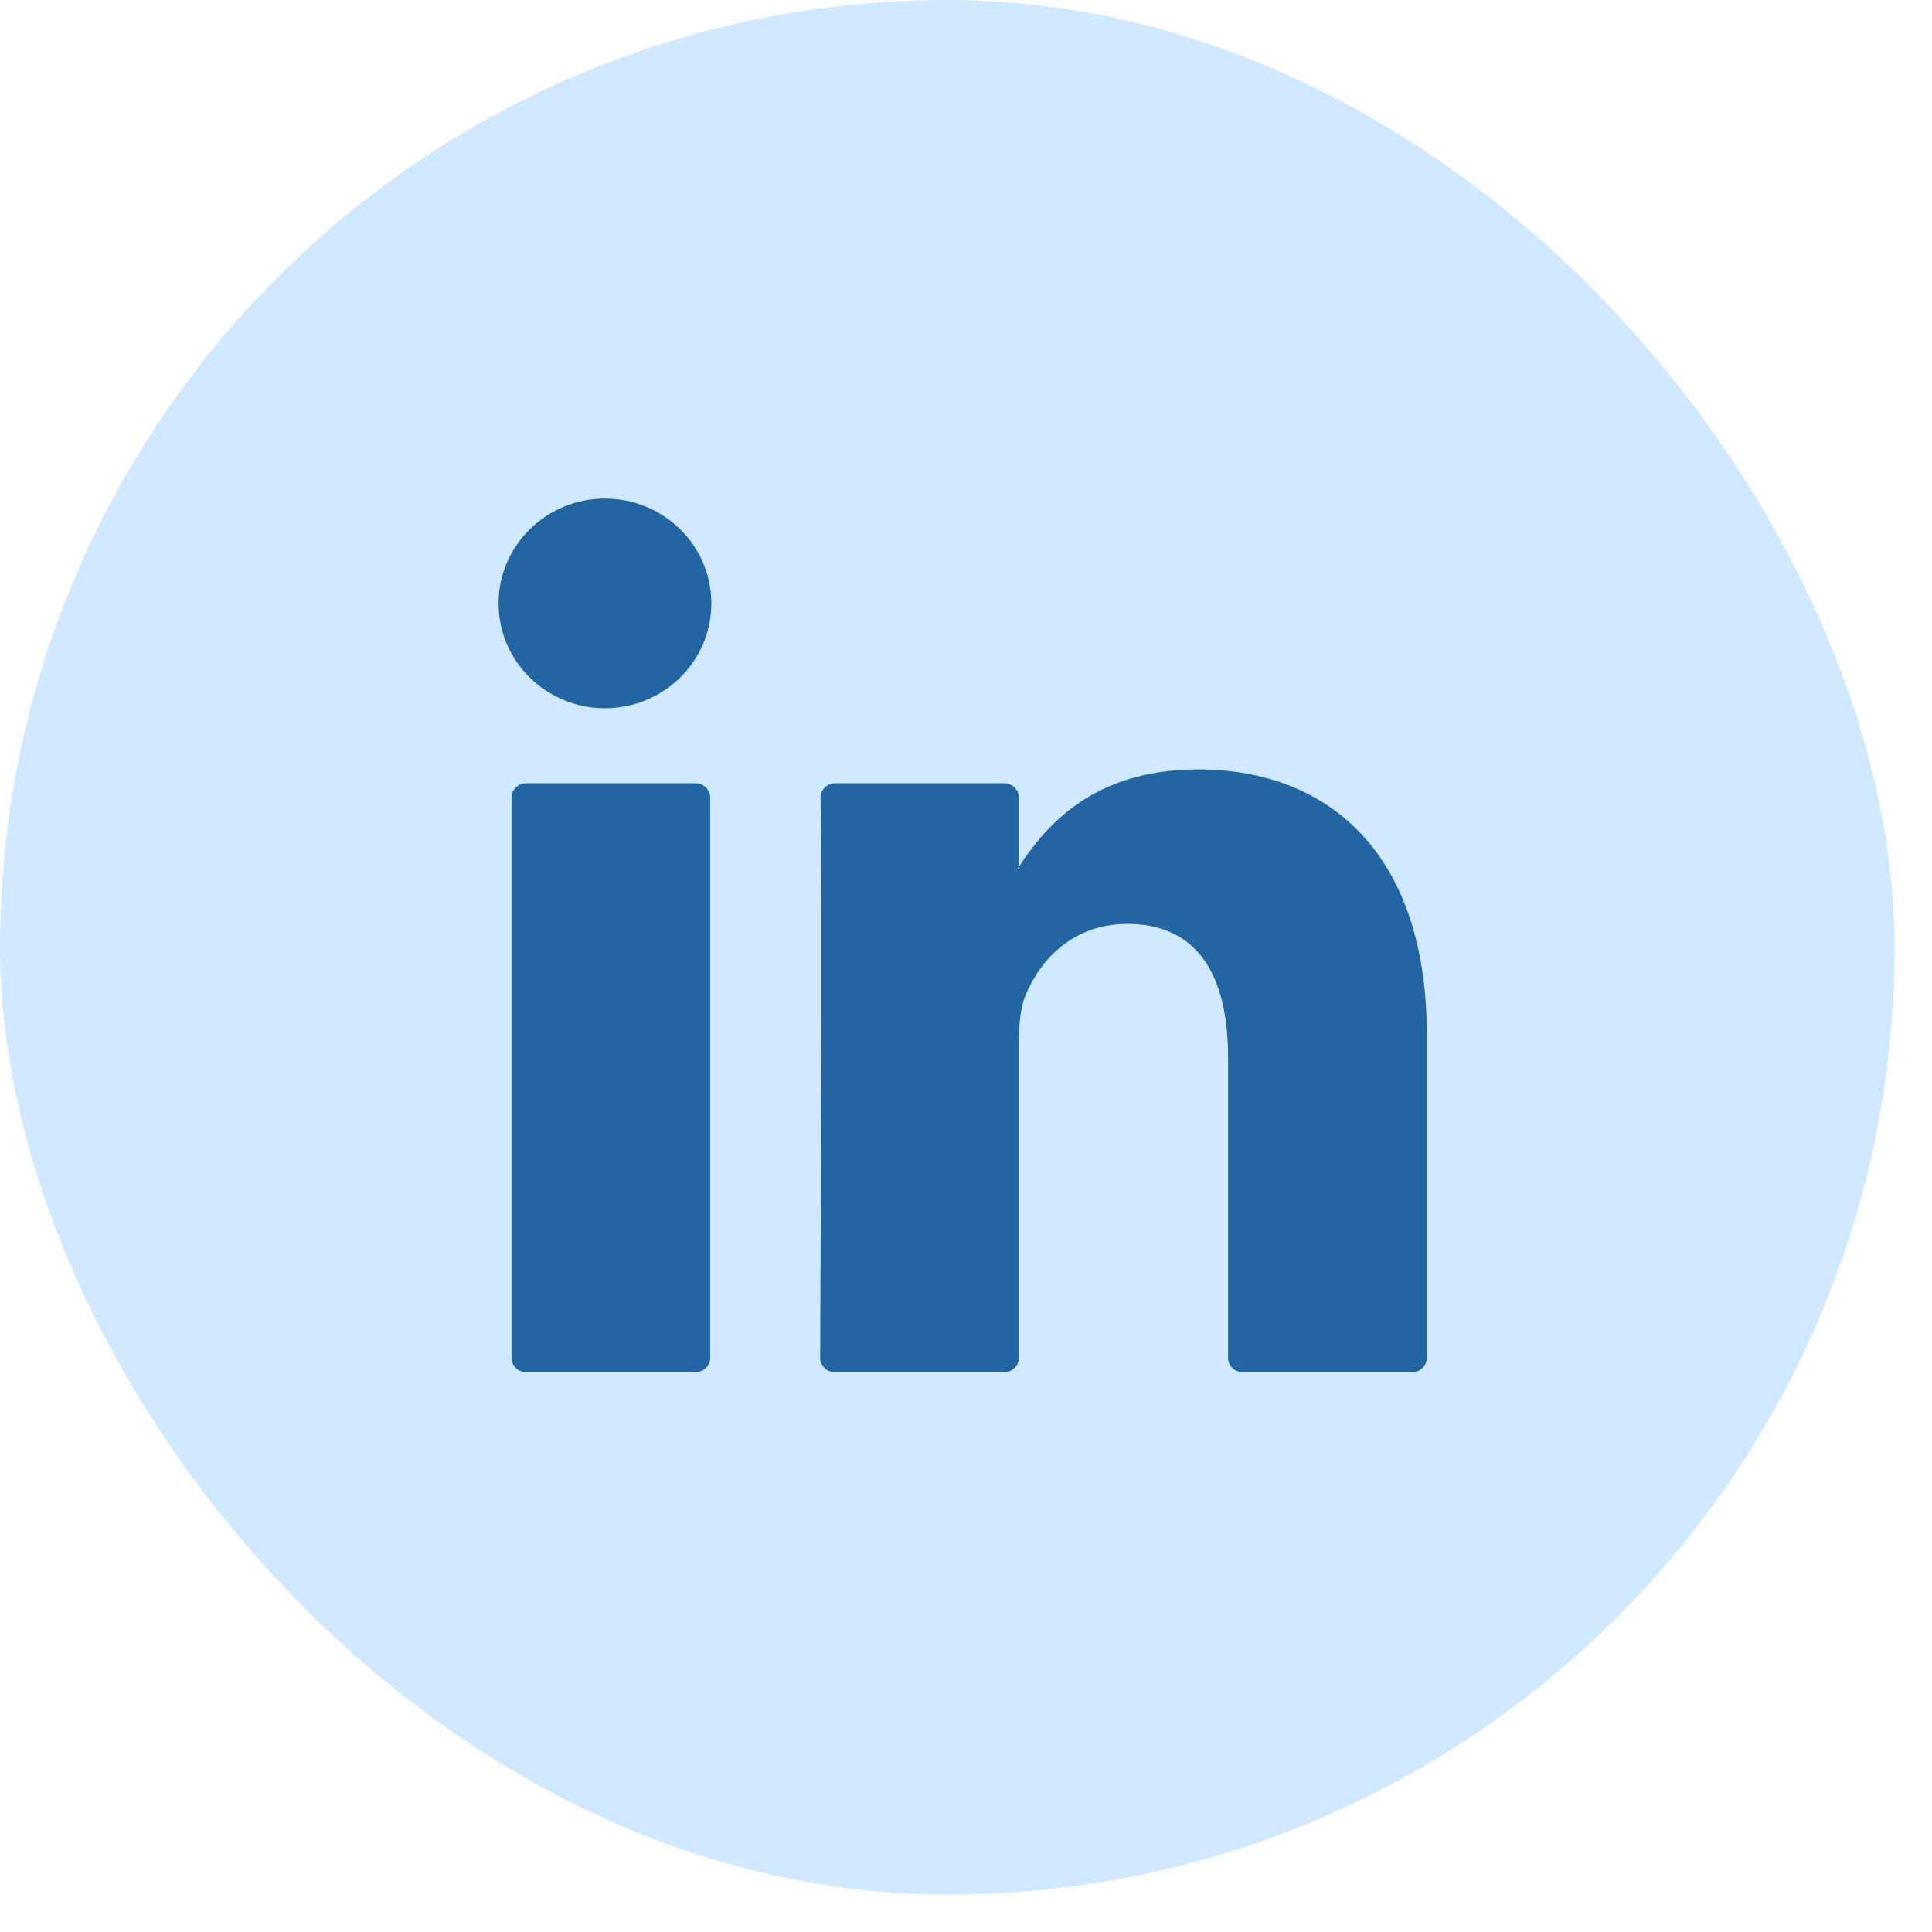
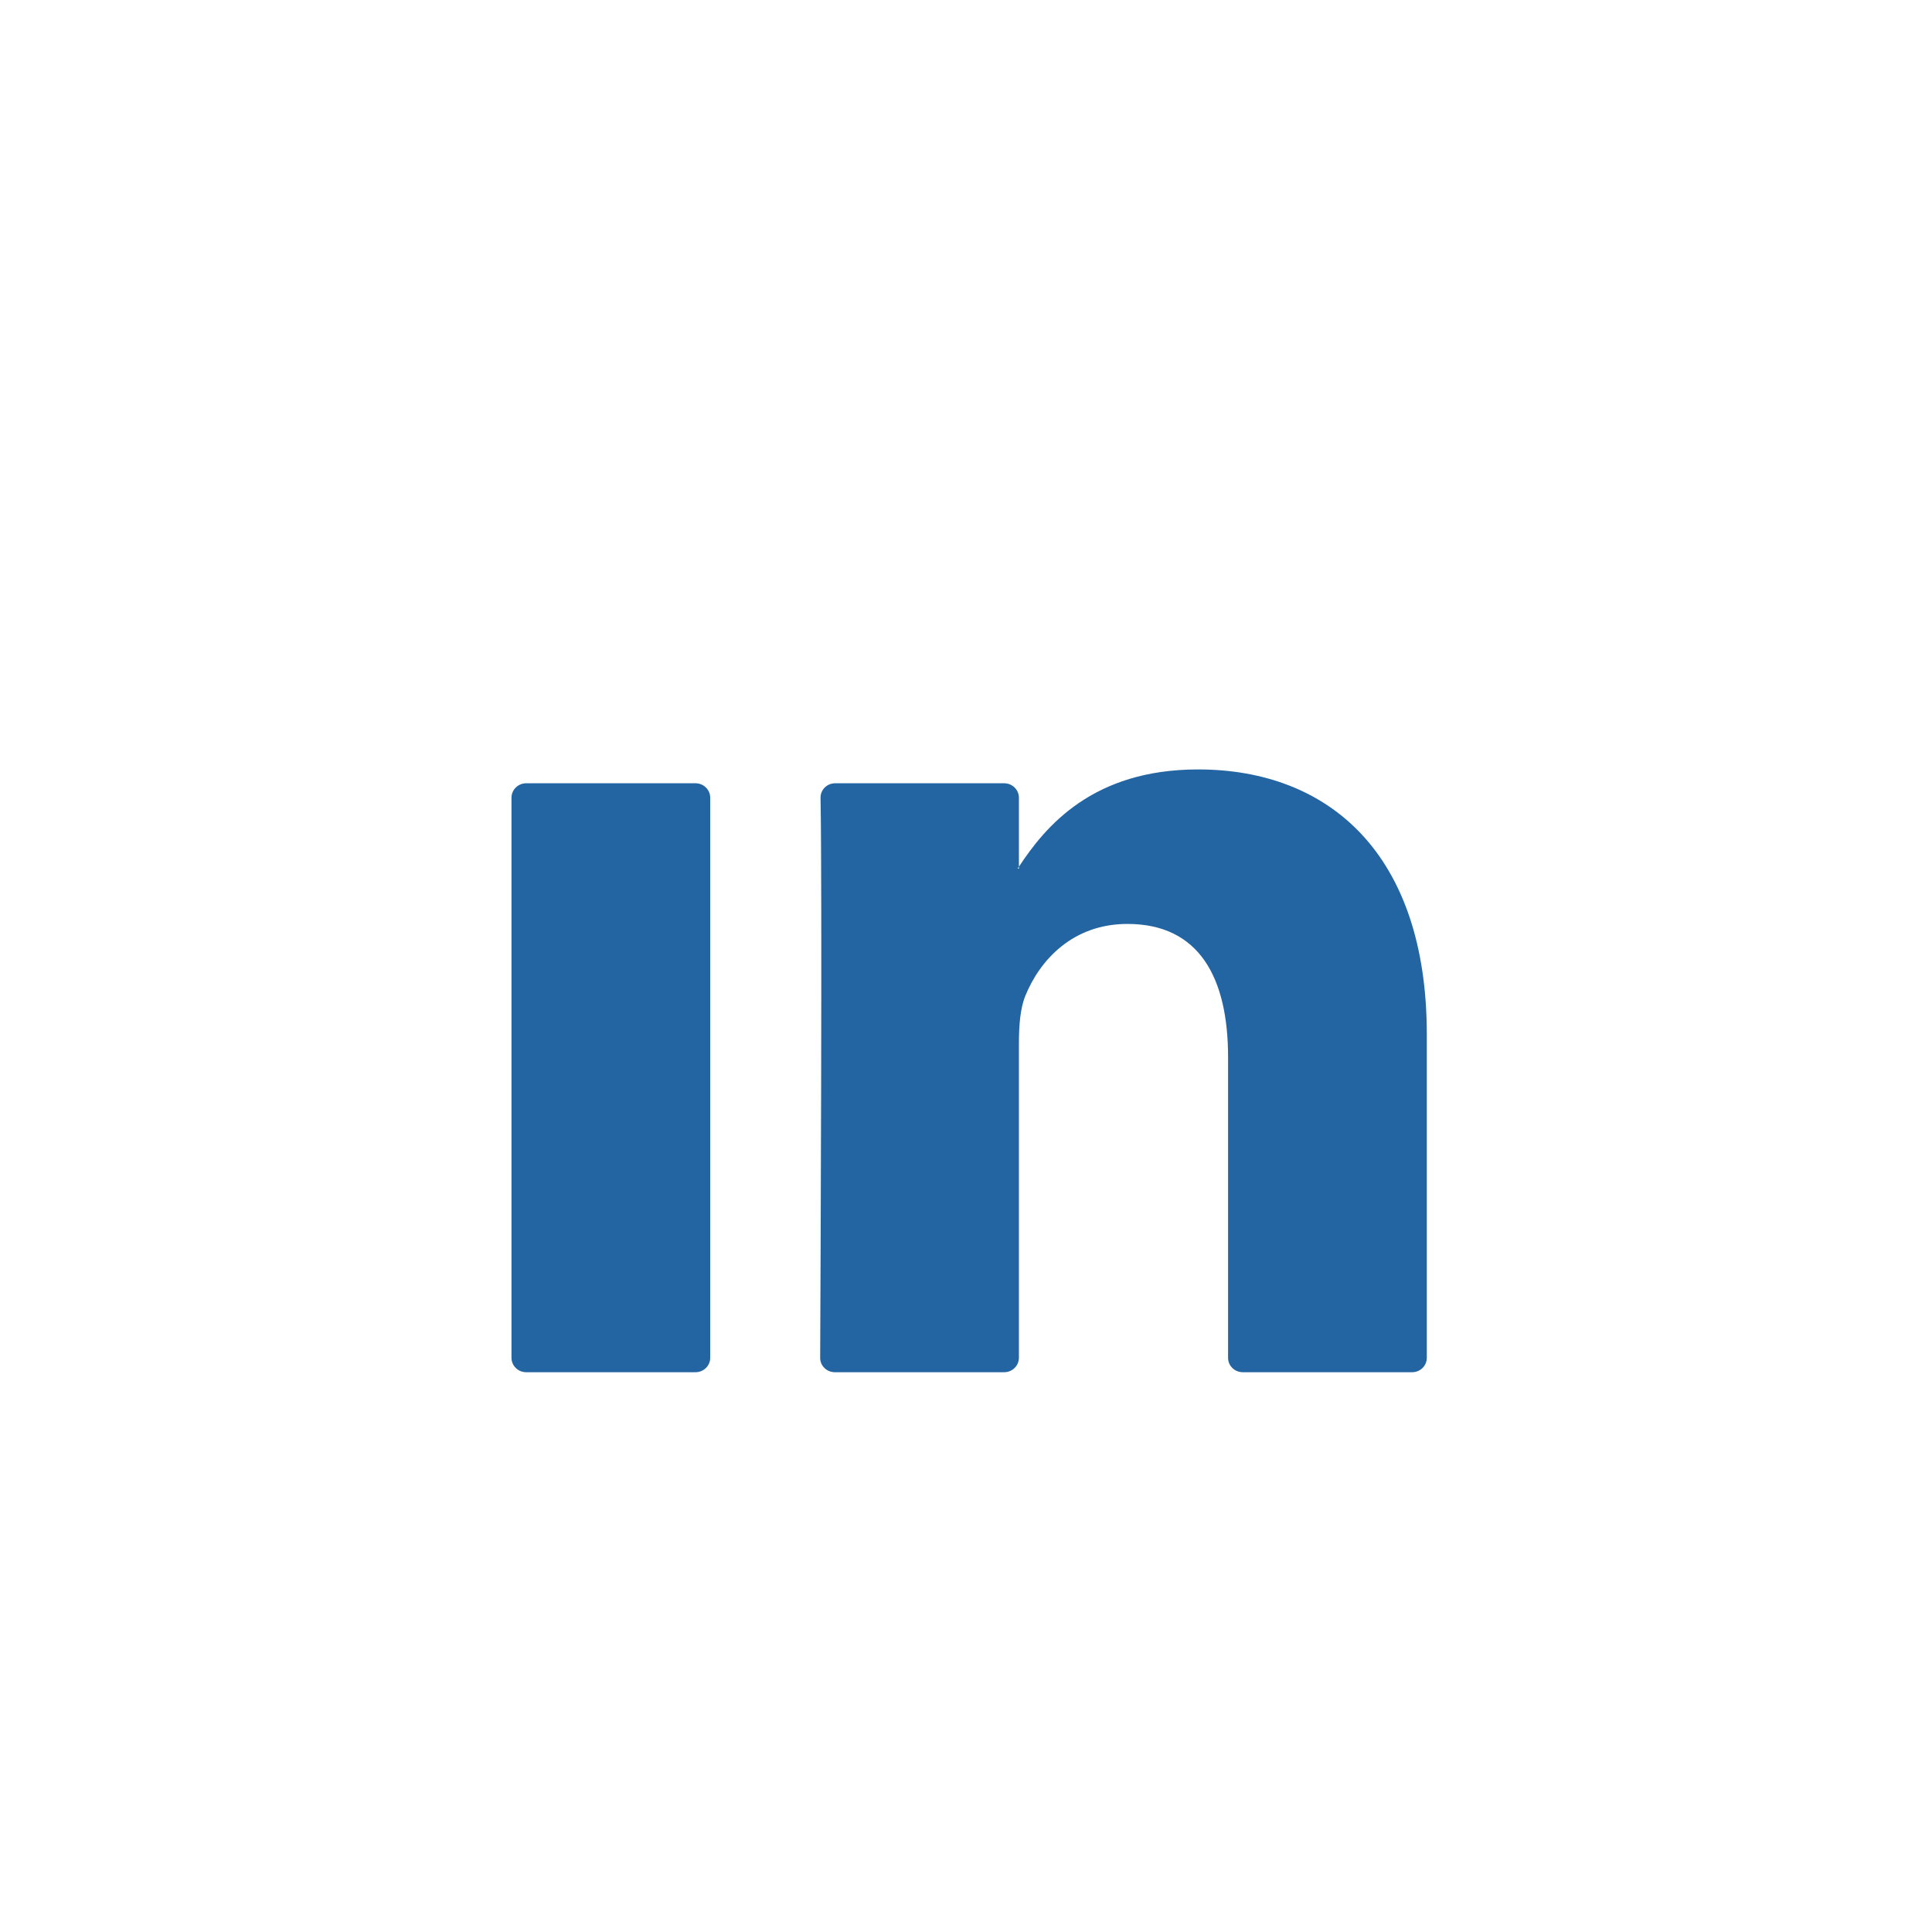
<svg xmlns="http://www.w3.org/2000/svg" width="31" height="31" viewBox="0 0 31 31" fill="none">
-   <rect width="30.4" height="30.4" rx="15.2" fill="#D1E9FF" />
  <path d="M8.443 22.018H11.16C11.29 22.018 11.396 21.915 11.396 21.786V12.8C11.396 12.672 11.29 12.568 11.16 12.568H8.443C8.313 12.568 8.207 12.672 8.207 12.8V21.786C8.207 21.915 8.313 22.018 8.443 22.018ZM22.894 16.599V21.786C22.894 21.915 22.789 22.018 22.659 22.018H19.941C19.81 22.018 19.705 21.915 19.705 21.786V16.962C19.705 15.692 19.245 14.825 18.09 14.825C17.209 14.825 16.685 15.409 16.454 15.974C16.37 16.176 16.349 16.457 16.349 16.74V21.786C16.349 21.914 16.243 22.018 16.113 22.018H13.396C13.265 22.018 13.159 21.915 13.16 21.786C13.166 20.501 13.194 14.268 13.166 12.803C13.163 12.673 13.269 12.568 13.401 12.568H16.113C16.243 12.568 16.349 12.672 16.349 12.8V13.907C16.342 13.917 16.333 13.928 16.328 13.938H16.349V13.907C16.772 13.264 17.529 12.346 19.223 12.346C21.321 12.346 22.894 13.697 22.894 16.599Z" fill="#2365A2" />
-   <path d="M11.414 9.682C11.414 10.611 10.65 11.364 9.707 11.364C8.764 11.364 8 10.611 8 9.682C8 8.753 8.764 8 9.707 8C10.65 8 11.414 8.753 11.414 9.682Z" fill="#2365A2" />
</svg>